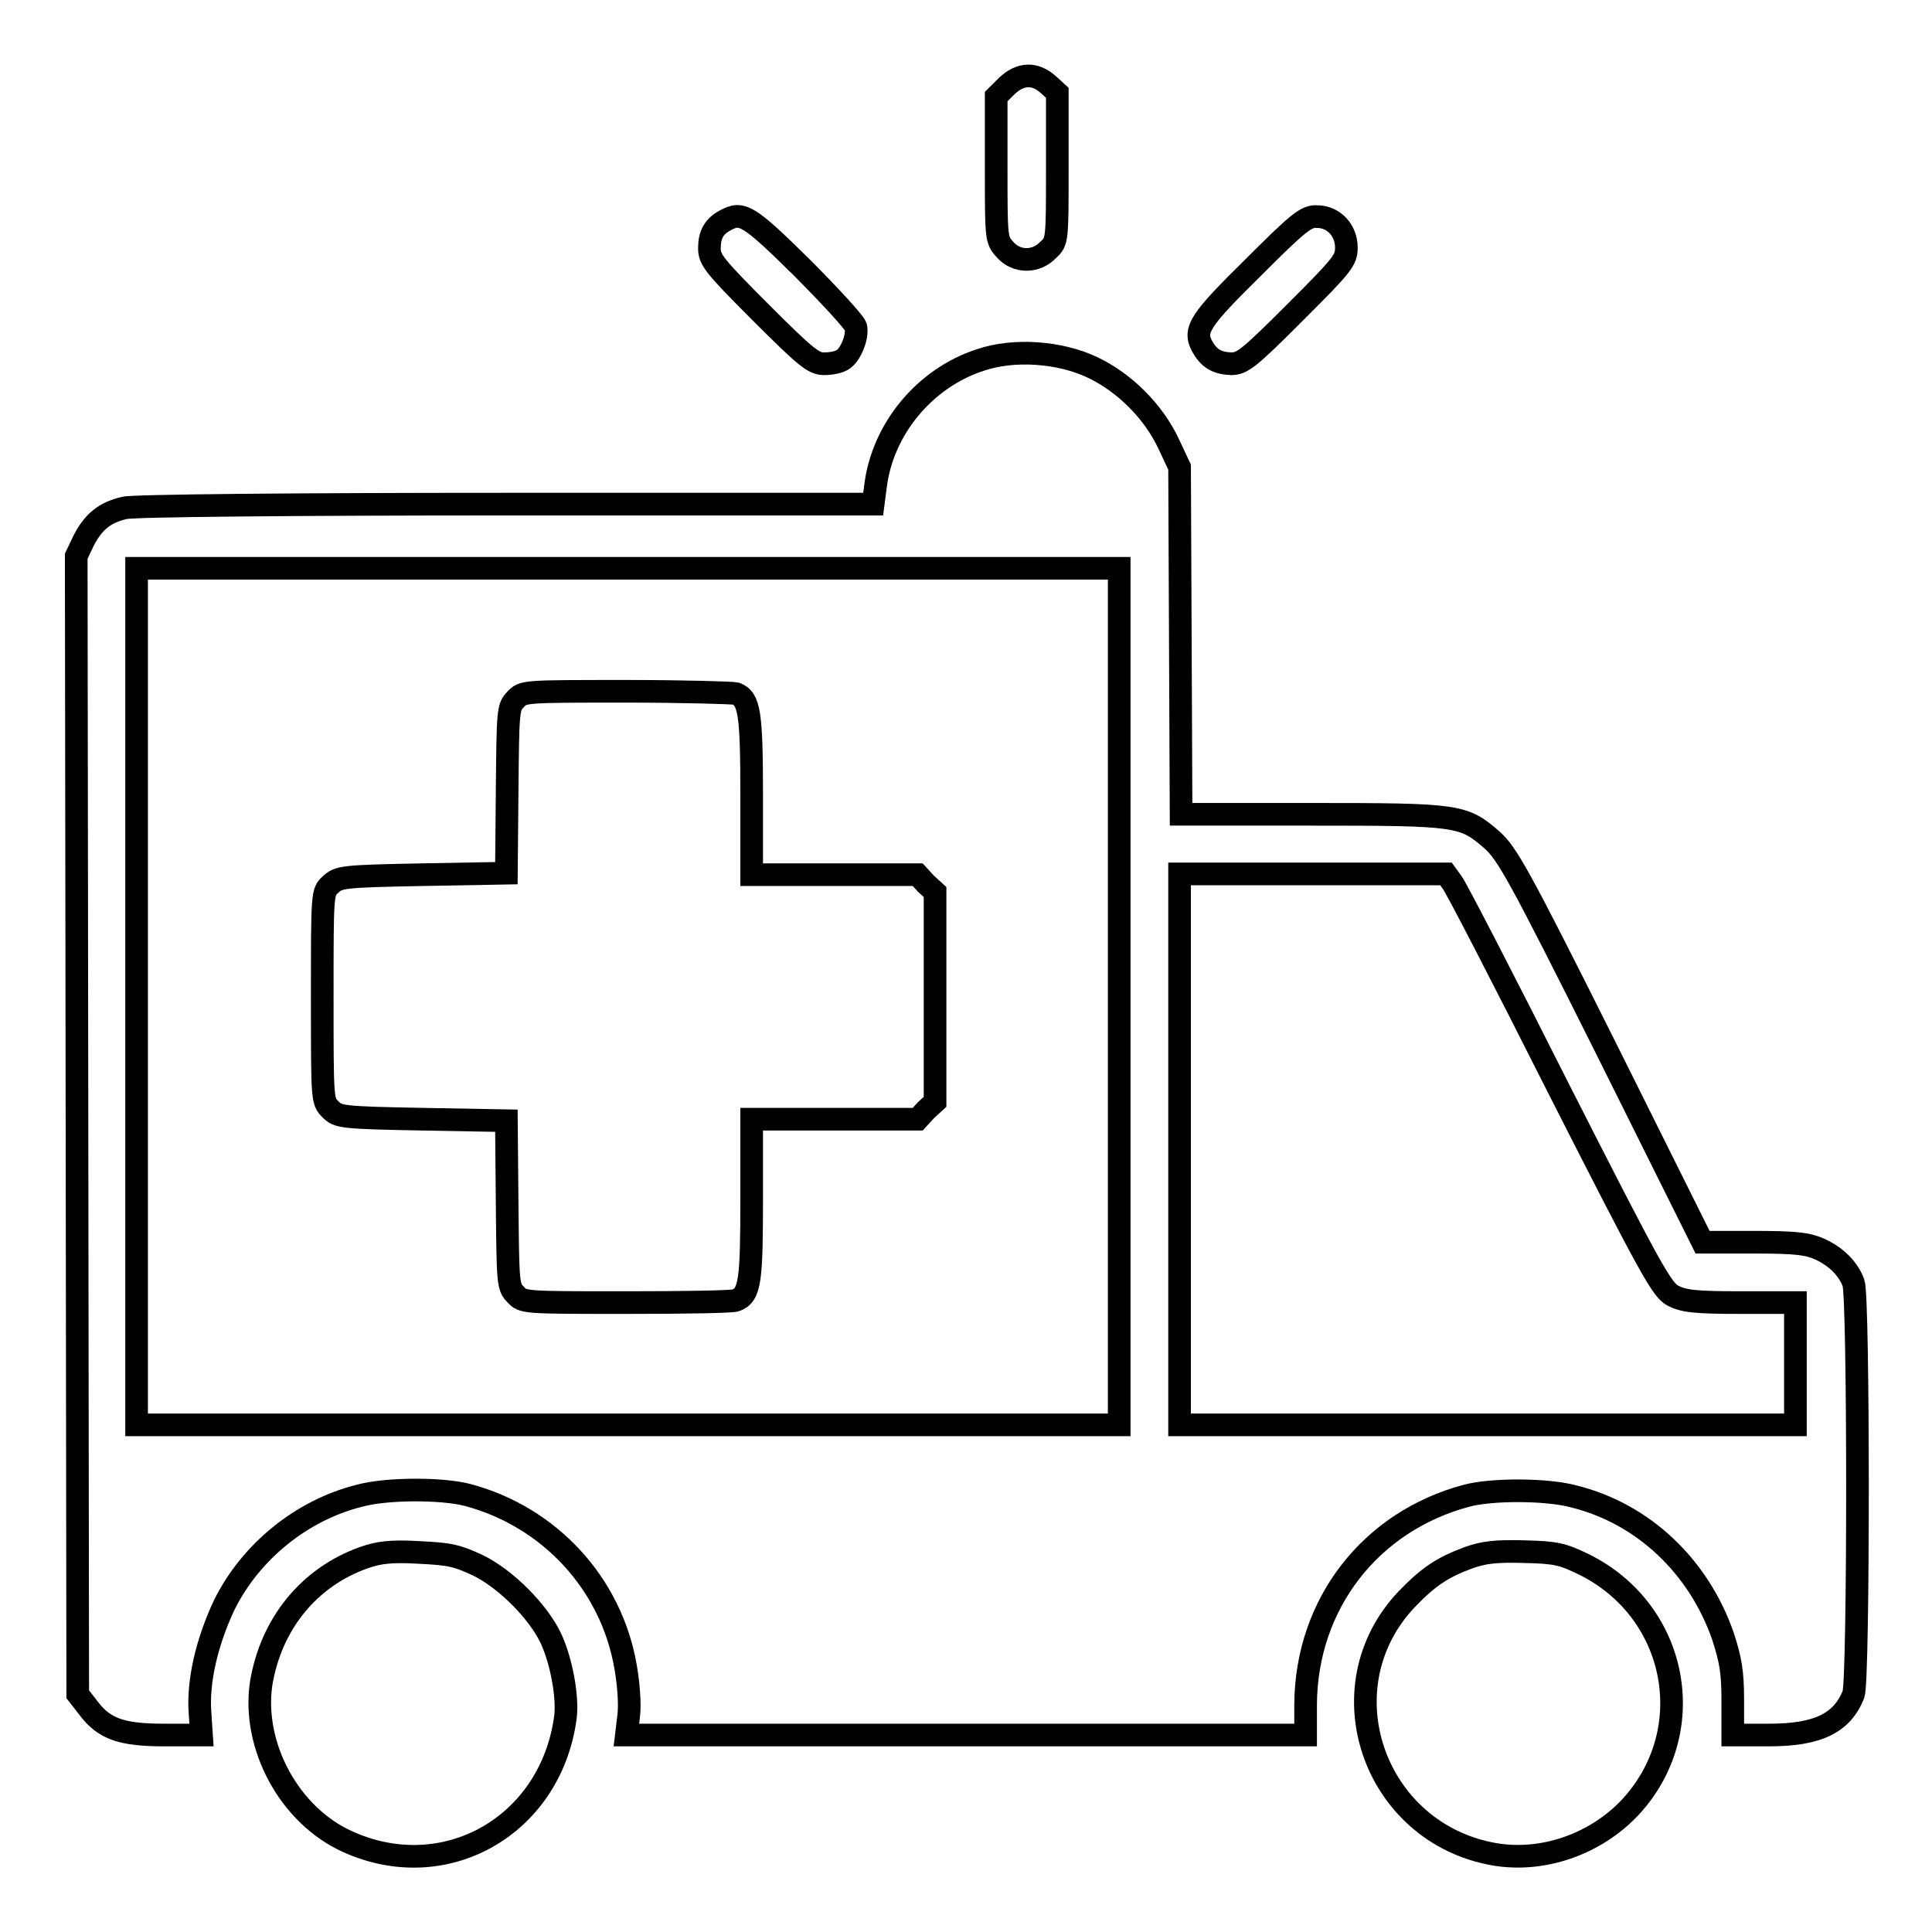
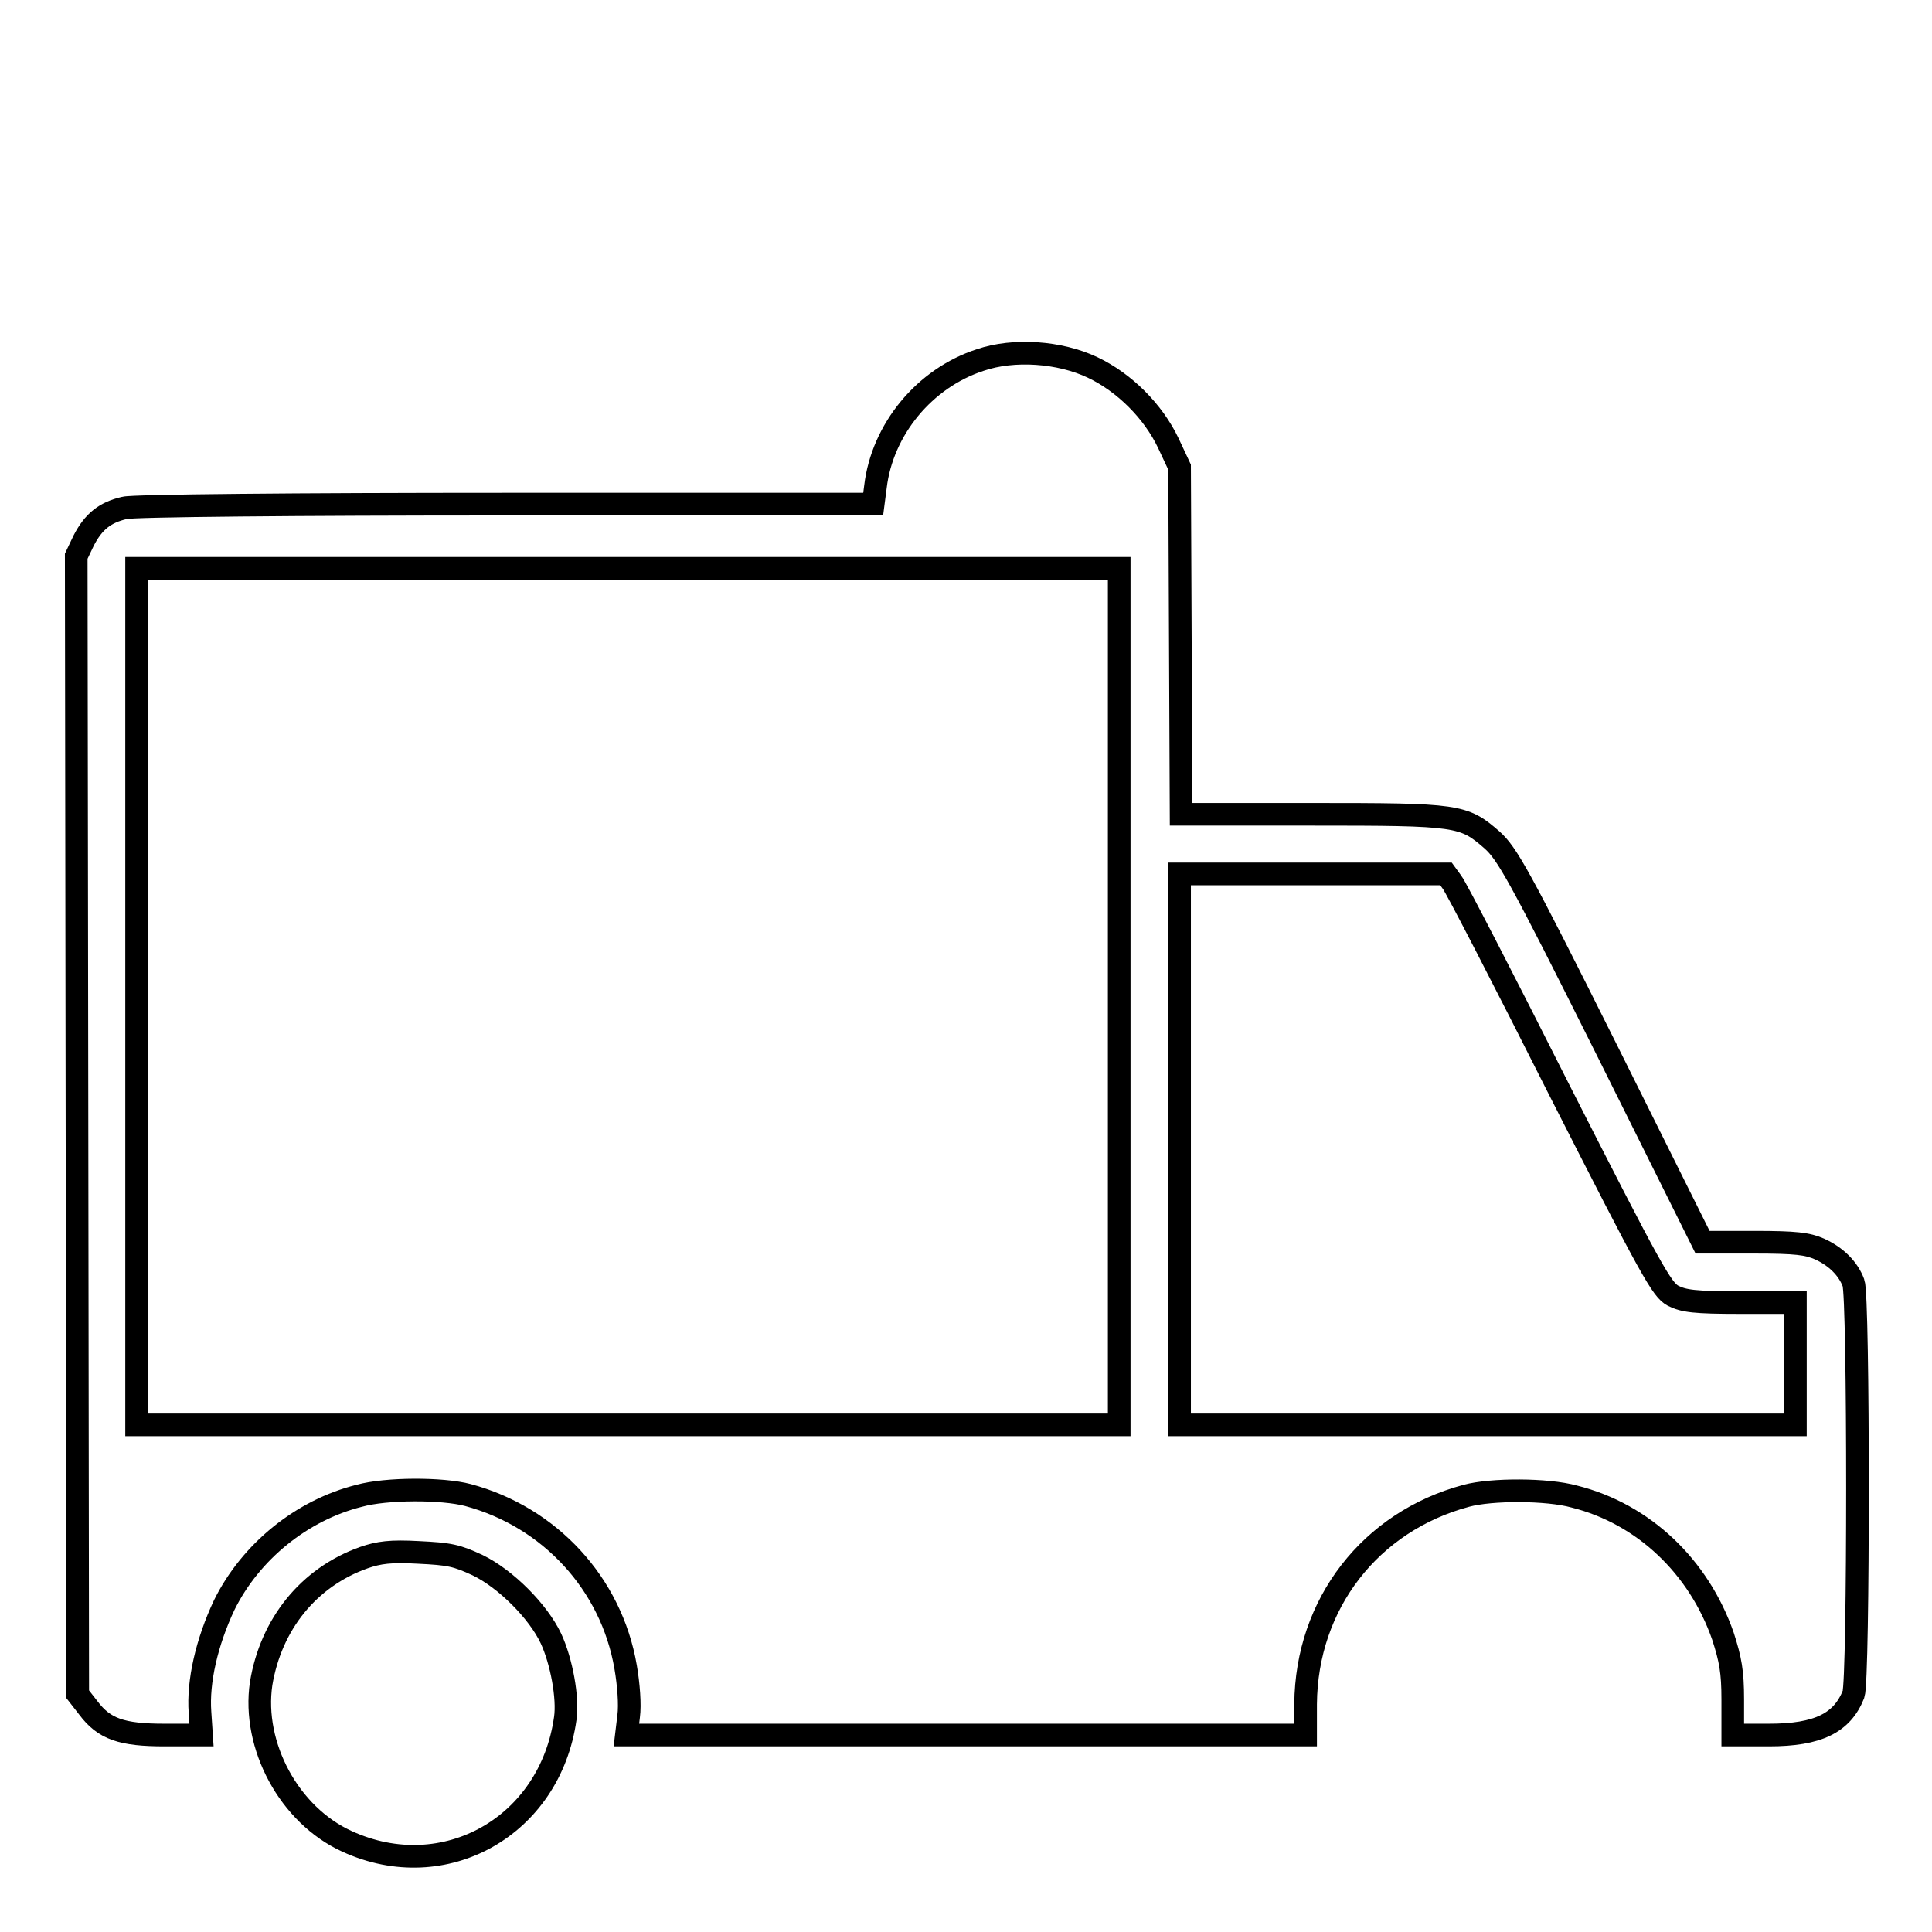
<svg xmlns="http://www.w3.org/2000/svg" version="1.1" x="0px" y="0px" viewBox="0 0 256 256" enable-background="new 0 0 256 256" xml:space="preserve">
  <g>
    <g>
      <g>
-         <path stroke-width="3" fill-opacity="0" stroke="#000000" d="M133.4,11.4l-1.4,1.4v9.5c0,9.4,0,9.5,1.2,10.8c1.5,1.7,4.1,1.7,5.7,0c1.2-1.1,1.2-1.2,1.2-11v-9.8l-1.2-1.1C137.1,9.6,135.2,9.7,133.4,11.4z" />
-         <path stroke-width="3" fill-opacity="0" stroke="#000000" d="M96.1,29.2c-1.5,0.8-2.1,1.9-2.1,3.7c0,1.5,0.6,2.3,6.8,8.5c6,6,7,6.8,8.4,6.8c0.9,0,1.9-0.2,2.4-0.5c1.1-0.6,2.1-3.1,1.8-4.4c-0.2-0.6-3.4-4.1-7.2-7.9C99.1,28.4,98.3,28,96.1,29.2z" />
-         <path stroke-width="3" fill-opacity="0" stroke="#000000" d="M166.1,35.4c-7.1,7-8,8.3-6.8,10.5c0.9,1.6,1.9,2.2,3.8,2.3c1.5,0,2.3-0.6,8.5-6.8c6.3-6.3,6.8-6.9,6.8-8.6c0-2.3-1.7-4.1-3.9-4.1C173.1,28.6,172,29.5,166.1,35.4z" />
        <path stroke-width="3" fill-opacity="0" stroke="#000000" d="M129.9,47.7c-7.4,2.4-13,9.2-13.9,16.8l-0.3,2.3H67c-27.5,0-49.5,0.2-50.5,0.5c-2.6,0.6-4.1,1.8-5.4,4.3l-1,2.1l0.1,75.4l0.1,75.4l1.4,1.8c2.1,2.8,4.4,3.6,10.1,3.6h4.9l-0.2-3c-0.3-4.1,0.9-9.3,3.2-14.2c3.5-7.1,10.3-12.6,17.9-14.5c3.6-1,11-1,14.4-0.1c10.8,2.9,19,11.7,20.9,22.8c0.4,2.3,0.6,5,0.4,6.5l-0.3,2.5h45h45l0-4.1c0.1-13.3,8.6-24.2,21.3-27.6c3.3-0.9,10.7-0.9,14.3,0.1c9.2,2.3,16.5,9.3,19.7,18.5c1,3.1,1.3,4.7,1.3,8.4l0,4.7h4.8c6.5,0,9.7-1.6,11.2-5.4c0.7-1.9,0.7-52.7,0-54.5c-0.7-1.9-2.3-3.5-4.5-4.5c-1.6-0.7-3.1-0.9-8.7-0.9h-6.8l-12.8-25.7c-11.6-23.2-13.1-25.8-15.1-27.6c-3.8-3.3-4.4-3.4-23.9-3.4h-17.3l-0.1-23l-0.1-23l-1.5-3.2c-2-4.2-5.8-8-10-10C140.4,46.6,134.3,46.2,129.9,47.7z M148.3,132.1v56.7H83.2H18.1v-56.7V75.3h65.1h65.1V132.1z M192.4,116.9c0.5,0.6,6.9,13,14.2,27.5c12.3,24.2,13.6,26.5,15.1,27.3c1.4,0.7,2.8,0.9,8.9,0.9h7.3v8.1v8.1h-40.8h-40.8v-36.5v-36.5H174h17.6L192.4,116.9z" />
-         <path stroke-width="3" fill-opacity="0" stroke="#000000" d="M68.3,92.7c-1,1-1,1.6-1.1,12l-0.1,11l-11.1,0.2c-10.7,0.2-11.1,0.3-12.2,1.3c-1.1,1-1.1,1.1-1.1,14.9s0,13.8,1.1,14.9c1,1,1.4,1.1,12.2,1.3l11.1,0.2l0.1,11c0.1,10.4,0.1,11,1.1,12c1,1.1,1,1.1,14.7,1.1c7.5,0,14.1-0.1,14.5-0.3c1.9-0.7,2.1-2.6,2.1-13.5v-10.5h11h11l1.1-1.2l1.2-1.1v-13.9v-13.9l-1.2-1.1l-1.1-1.2h-11h-11v-10.5c0-11-0.3-12.8-2.1-13.5c-0.4-0.1-7-0.3-14.5-0.3C69.3,91.6,69.3,91.6,68.3,92.7z" />
        <path stroke-width="3" fill-opacity="0" stroke="#000000" d="M48.2,206.4c-7.3,2.6-12.3,8.8-13.6,16.7c-1.2,8.2,3.7,17.4,11.4,20.9c12.9,5.9,26.9-2,28.9-16.3c0.4-2.7-0.5-7.6-1.9-10.6c-1.7-3.6-6-7.9-9.7-9.7c-2.8-1.3-3.7-1.5-7.9-1.7C51.8,205.5,50.2,205.7,48.2,206.4z" />
-         <path stroke-width="3" fill-opacity="0" stroke="#000000" d="M194.6,206.4c-3.5,1.3-5.3,2.5-8.2,5.5c-11.1,11.7-4.4,31,11.6,33.8c6.4,1.1,13.3-1.3,17.9-6.1c9.5-10.1,6.5-26.1-6-32.3c-2.9-1.4-3.7-1.6-8-1.7C198.1,205.5,196.6,205.7,194.6,206.4z" />
      </g>
    </g>
  </g>
</svg>